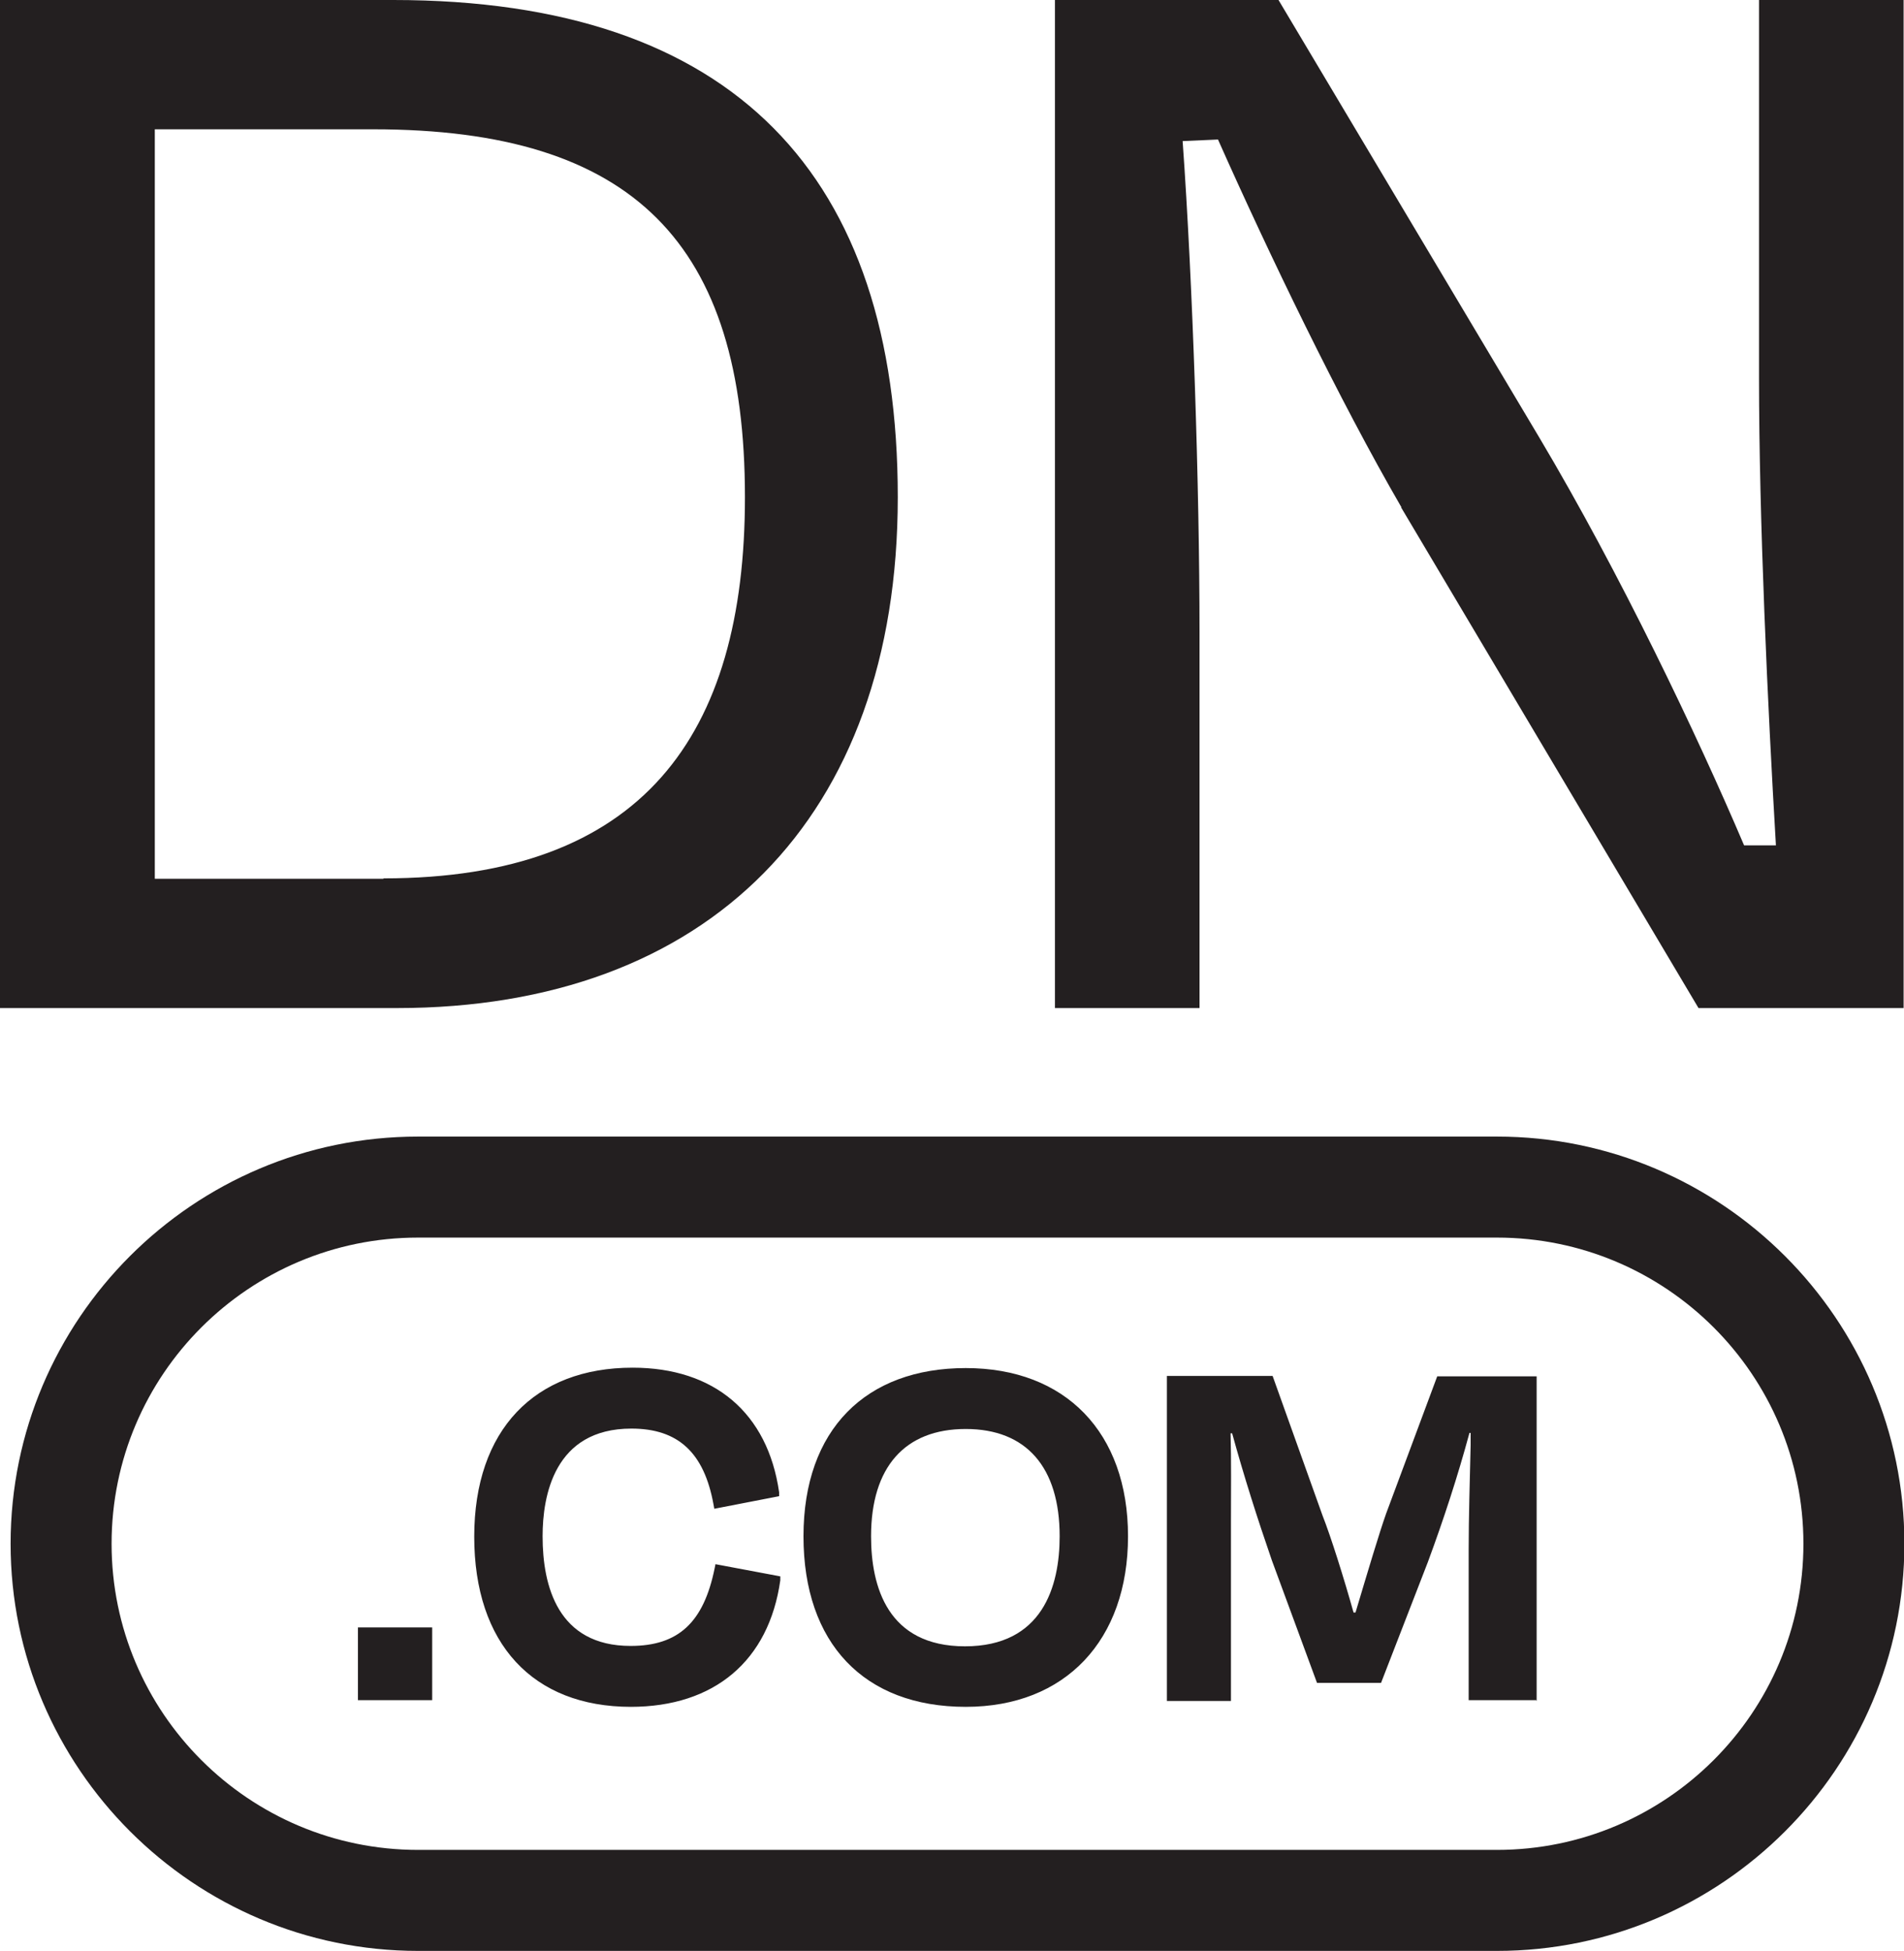
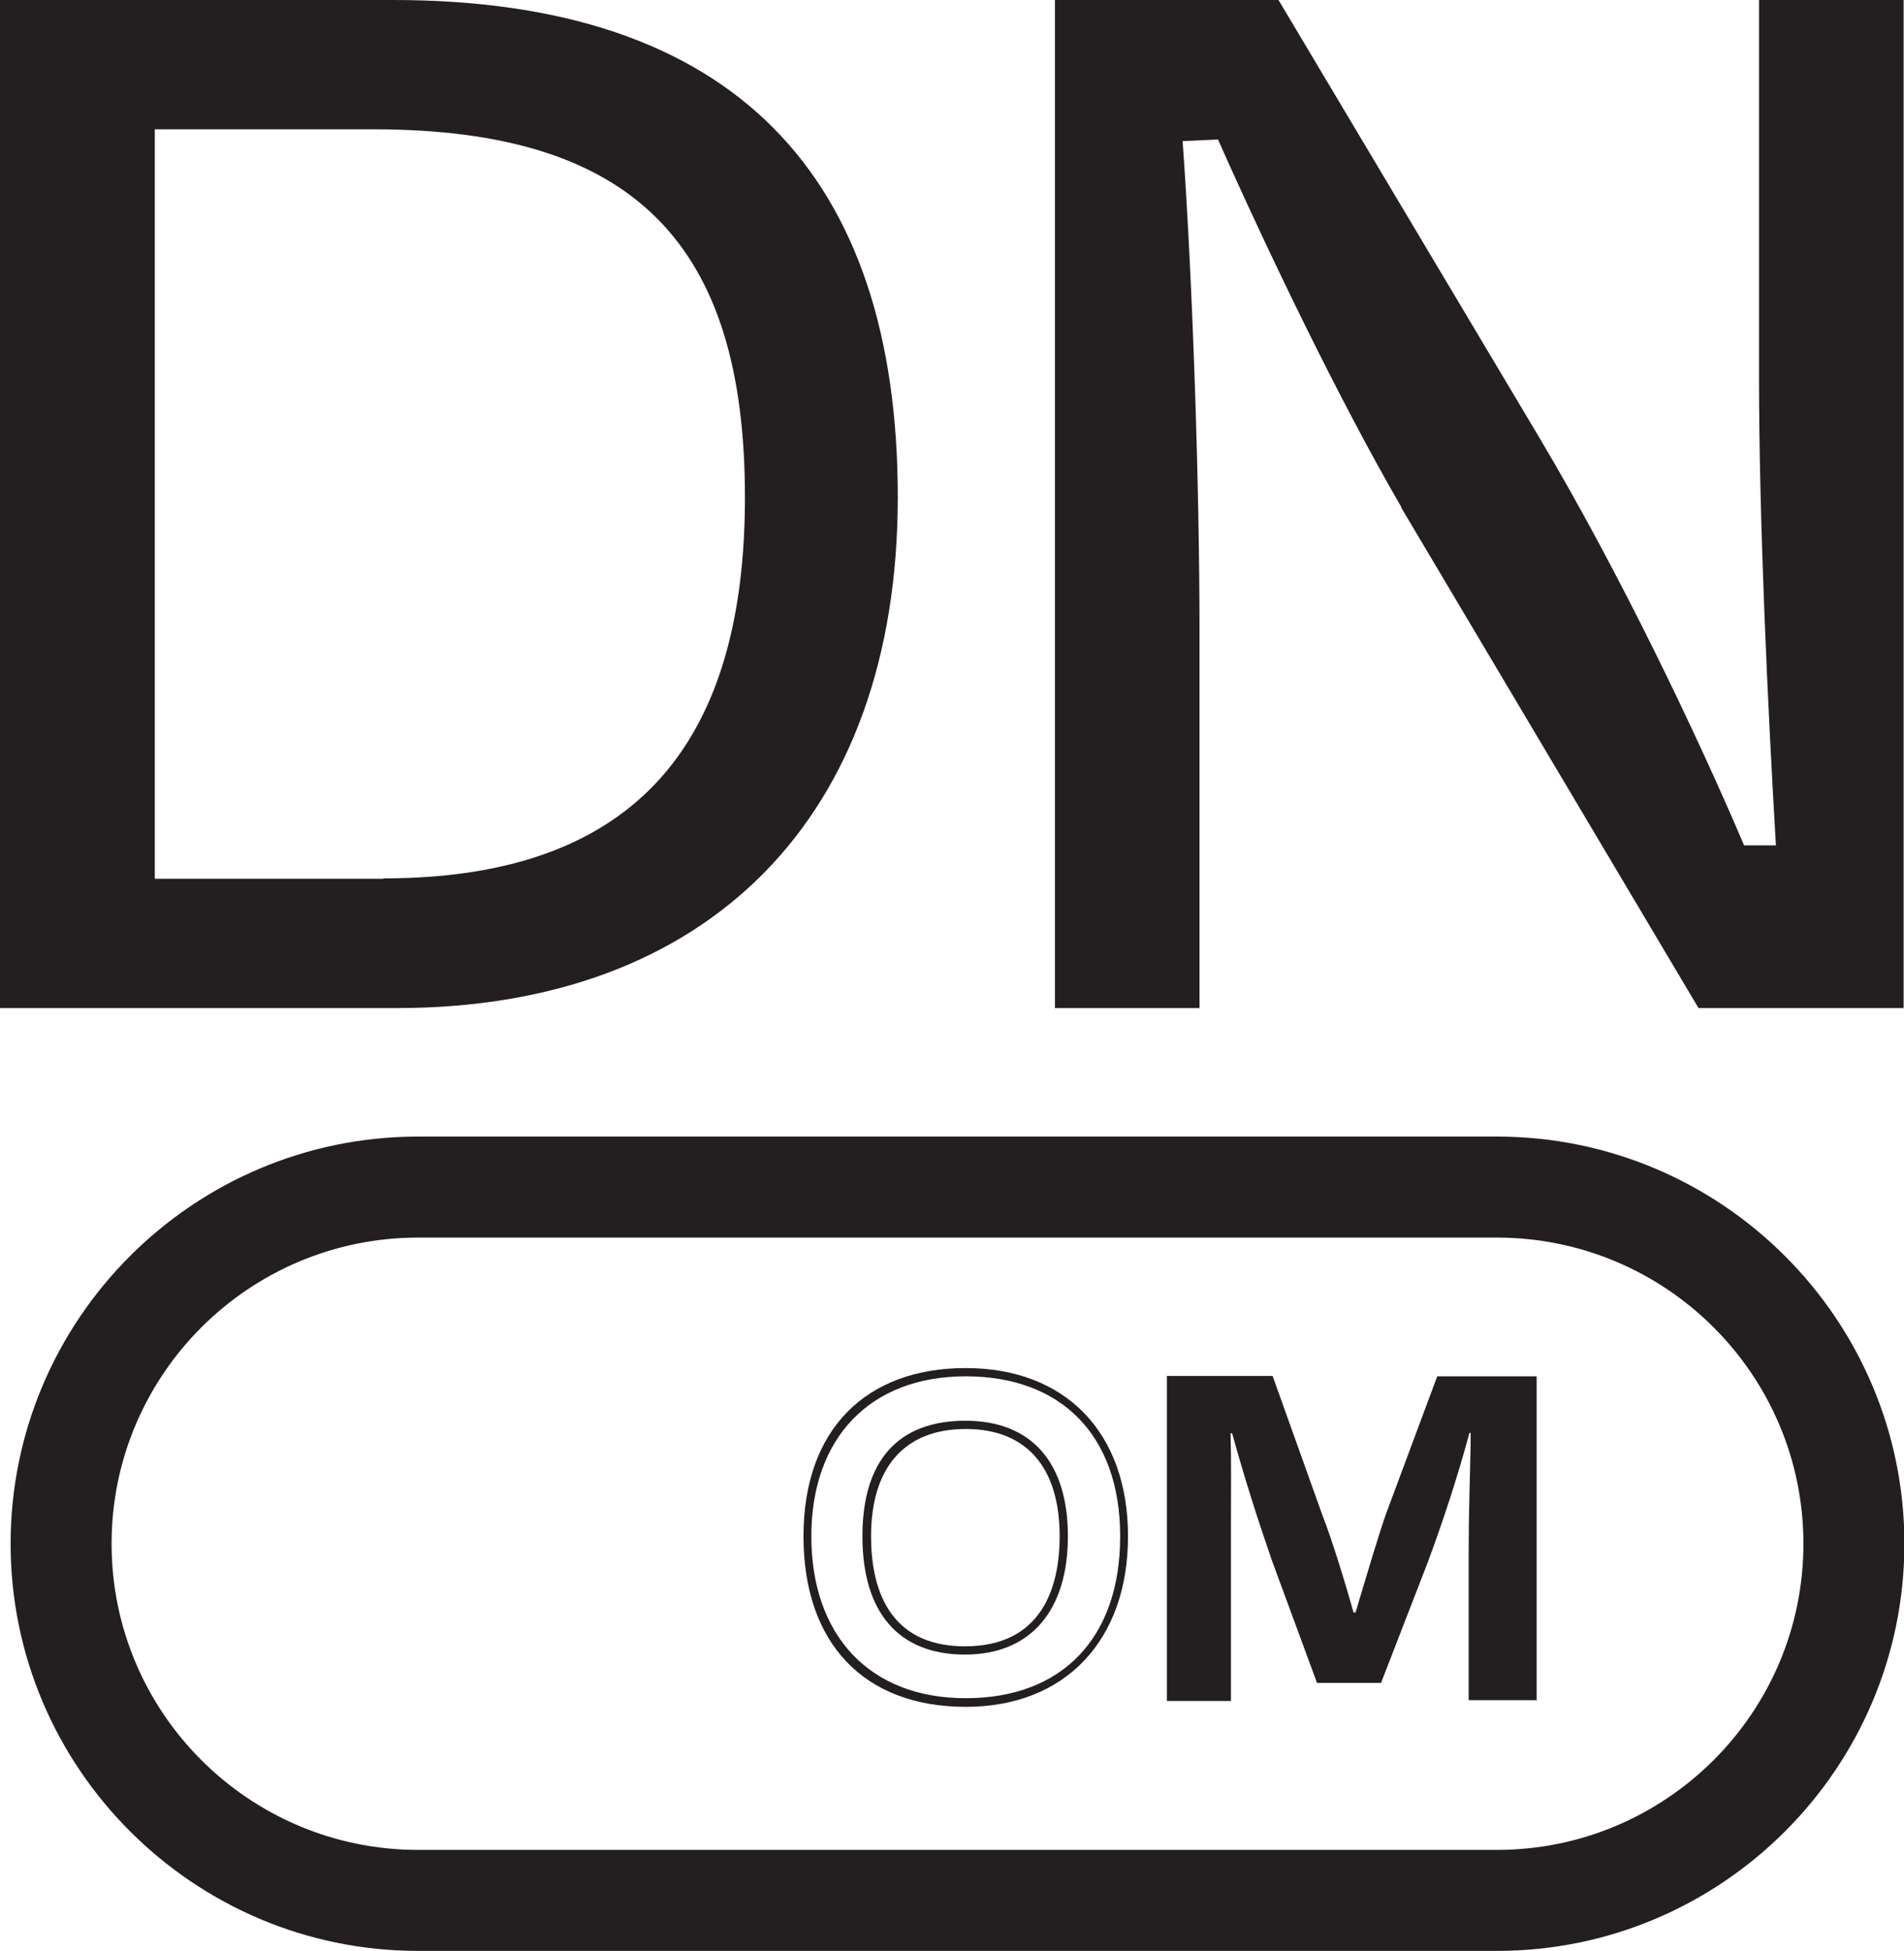
<svg xmlns="http://www.w3.org/2000/svg" id="Layer_2" data-name="Layer 2" viewBox="0 0 48.46 49.64">
  <defs>
    <style>
      .cls-1 {
        fill: #231f20;
      }
    </style>
  </defs>
  <g id="Layer_1-2" data-name="Layer 1">
    <g>
      <path class="cls-1" d="M38.1,49.64H10.64c-5.71,0-10.37-4.65-10.37-10.36s4.65-10.36,10.37-10.36h27.46c5.72,0,10.37,4.65,10.37,10.36s-4.65,10.36-10.37,10.36h0ZM10.64,31.49c-4.3,0-7.8,3.49-7.8,7.79s3.5,7.79,7.8,7.79h27.46c4.3,0,7.8-3.49,7.8-7.79s-3.5-7.79-7.8-7.79H10.64Z" />
-       <path class="cls-1" d="M10.89,41.51v1.64h-1.68v-1.64h1.68Z" />
-       <path class="cls-1" d="M11,43.26h-1.89v-1.85h1.89v1.85h0ZM9.32,43.05h1.47v-1.43h-1.47v1.43ZM12.17,39.11c0-2.6,1.51-4.19,3.93-4.19,2.08,0,3.34,1.14,3.63,3.07l-1.47.28c-.24-1.31-.91-2.01-2.19-2.01-1.64,0-2.37,1.2-2.37,2.85,0,1.78.72,2.89,2.35,2.89,1.36,0,1.98-.72,2.24-2.07l1.45.27c-.27,1.95-1.56,3.13-3.7,3.13-2.47,0-3.89-1.61-3.89-4.22h0s0,.01,0,.01Z" />
-       <path class="cls-1" d="M16.06,43.43c-2.5,0-3.99-1.61-3.99-4.33s1.54-4.3,4.03-4.3c2.08,0,3.44,1.15,3.73,3.17v.1s-1.65.32-1.65.32l-.02-.11c-.24-1.32-.9-1.93-2.09-1.93-1.97,0-2.26,1.72-2.26,2.74,0,1.27.39,2.79,2.24,2.79,1.22,0,1.86-.6,2.14-1.98l.02-.1,1.65.31v.1c-.29,2.05-1.68,3.22-3.81,3.22h0s0,0,0,0ZM16.1,35.02c-2.36,0-3.82,1.57-3.82,4.08s1.41,4.11,3.78,4.11c2.01,0,3.28-1.04,3.58-2.94l-1.25-.23c-.31,1.42-1.03,2.05-2.32,2.05-1.61,0-2.46-1.04-2.46-2.99s.9-2.95,2.47-2.95c1.25,0,2,.66,2.27,1.99l1.26-.24c-.31-1.86-1.55-2.89-3.51-2.89,0,0,0,0,0,0ZM20.54,39.1c0-2.54,1.51-4.18,4.03-4.18s4.03,1.64,4.03,4.18-1.45,4.23-4.03,4.23-4.03-1.68-4.03-4.23h0ZM27.07,39.1c0-1.69-.78-2.83-2.5-2.83s-2.51,1.14-2.51,2.83.76,2.9,2.5,2.9,2.51-1.15,2.51-2.9Z" />
      <path class="cls-1" d="M24.58,43.43c-2.59,0-4.13-1.62-4.13-4.34s1.59-4.28,4.13-4.28,4.13,1.64,4.13,4.28-1.59,4.34-4.13,4.34ZM24.58,35.02c-2.43,0-3.93,1.56-3.93,4.07s1.47,4.12,3.93,4.12,3.93-1.54,3.93-4.12-1.51-4.07-3.93-4.07h0ZM24.56,42.1c-1.68,0-2.61-1.06-2.61-3.01s.93-2.94,2.62-2.94,2.61,1.07,2.61,2.94-.93,3.01-2.62,3.01ZM24.58,36.36c-1.55,0-2.41.97-2.41,2.73,0,1.28.42,2.8,2.39,2.8s2.41-1.52,2.41-2.8c0-1.76-.85-2.73-2.39-2.73ZM31.22,43.15h-1.43v-8.06h2.51l1.25,3.48c.2.52.55,1.61.8,2.54h.21c.27-.92.59-1.99.8-2.59l1.28-3.43h2.35v8.06h-1.53v-3.74c0-.94.04-2.14.07-3.07h-.23c-.31,1.13-.67,2.25-1.07,3.35l-1.17,2.99h-1.49l-1.12-3.05c-.38-1.09-.72-2.19-1.02-3.3h-.23c.03.94.01,2.11.01,3.07v3.74s0,0,0,0Z" />
      <path class="cls-1" d="M39.12,43.26h-1.74v-3.84c0-.8.03-1.79.05-2.65v-.31h-.03c-.3,1.11-.66,2.21-1.06,3.29l-1.19,3.07h-1.63l-1.15-3.12c-.37-1.07-.71-2.14-1.01-3.23h-.04c.02.69.01,1.47.01,2.23v4.58h-1.63v-8.27h2.69l1.27,3.55c.21.53.55,1.61.79,2.47h.05c.32-1.07.6-2.01.78-2.52l1.3-3.49h2.53v8.27h0ZM37.58,43.05h1.32v-7.85h-2.18l-1.25,3.35c-.29.86-.56,1.72-.8,2.58l-.02.07h-.38l-.02-.08c-.24-.87-.59-1.98-.8-2.53l-1.23-3.41h-2.33v7.85h1.21v-4.37c0-.8,0-1.63-.01-2.34v-.11h.41l.02.08c.32,1.16.66,2.27,1.02,3.29l1.1,2.98h1.35l1.15-2.93c.36-.97.74-2.16,1.07-3.35l.02-.08h.41v.53c-.04.88-.06,1.76-.07,2.65v3.64h0Z" />
    </g>
    <path class="cls-1" d="M10.01,0H0s0,25.65,0,25.65h10.1c7.91,0,12.75-4.83,12.75-13S18.7,0,10.01,0ZM9.76,22.36H3.94V3.29h5.56c6.63,0,9.46,2.91,9.46,9.36,0,6.07-2.61,9.7-9.2,9.7Z" />
    <path class="cls-1" d="M35.67,12.91c-1.59-2.74-3.38-6.46-4.67-9.36l-.9.04c.26,3.63.43,8.85.43,12.48v9.58h-3.68V0h5.69l6.63,11.12c2.06,3.46,4.02,7.57,5.22,10.39h.81c-.21-3.55-.43-8.3-.43-11.89V0h3.68v25.65h-5.22l-7.57-12.74Z" />
  </g>
</svg>